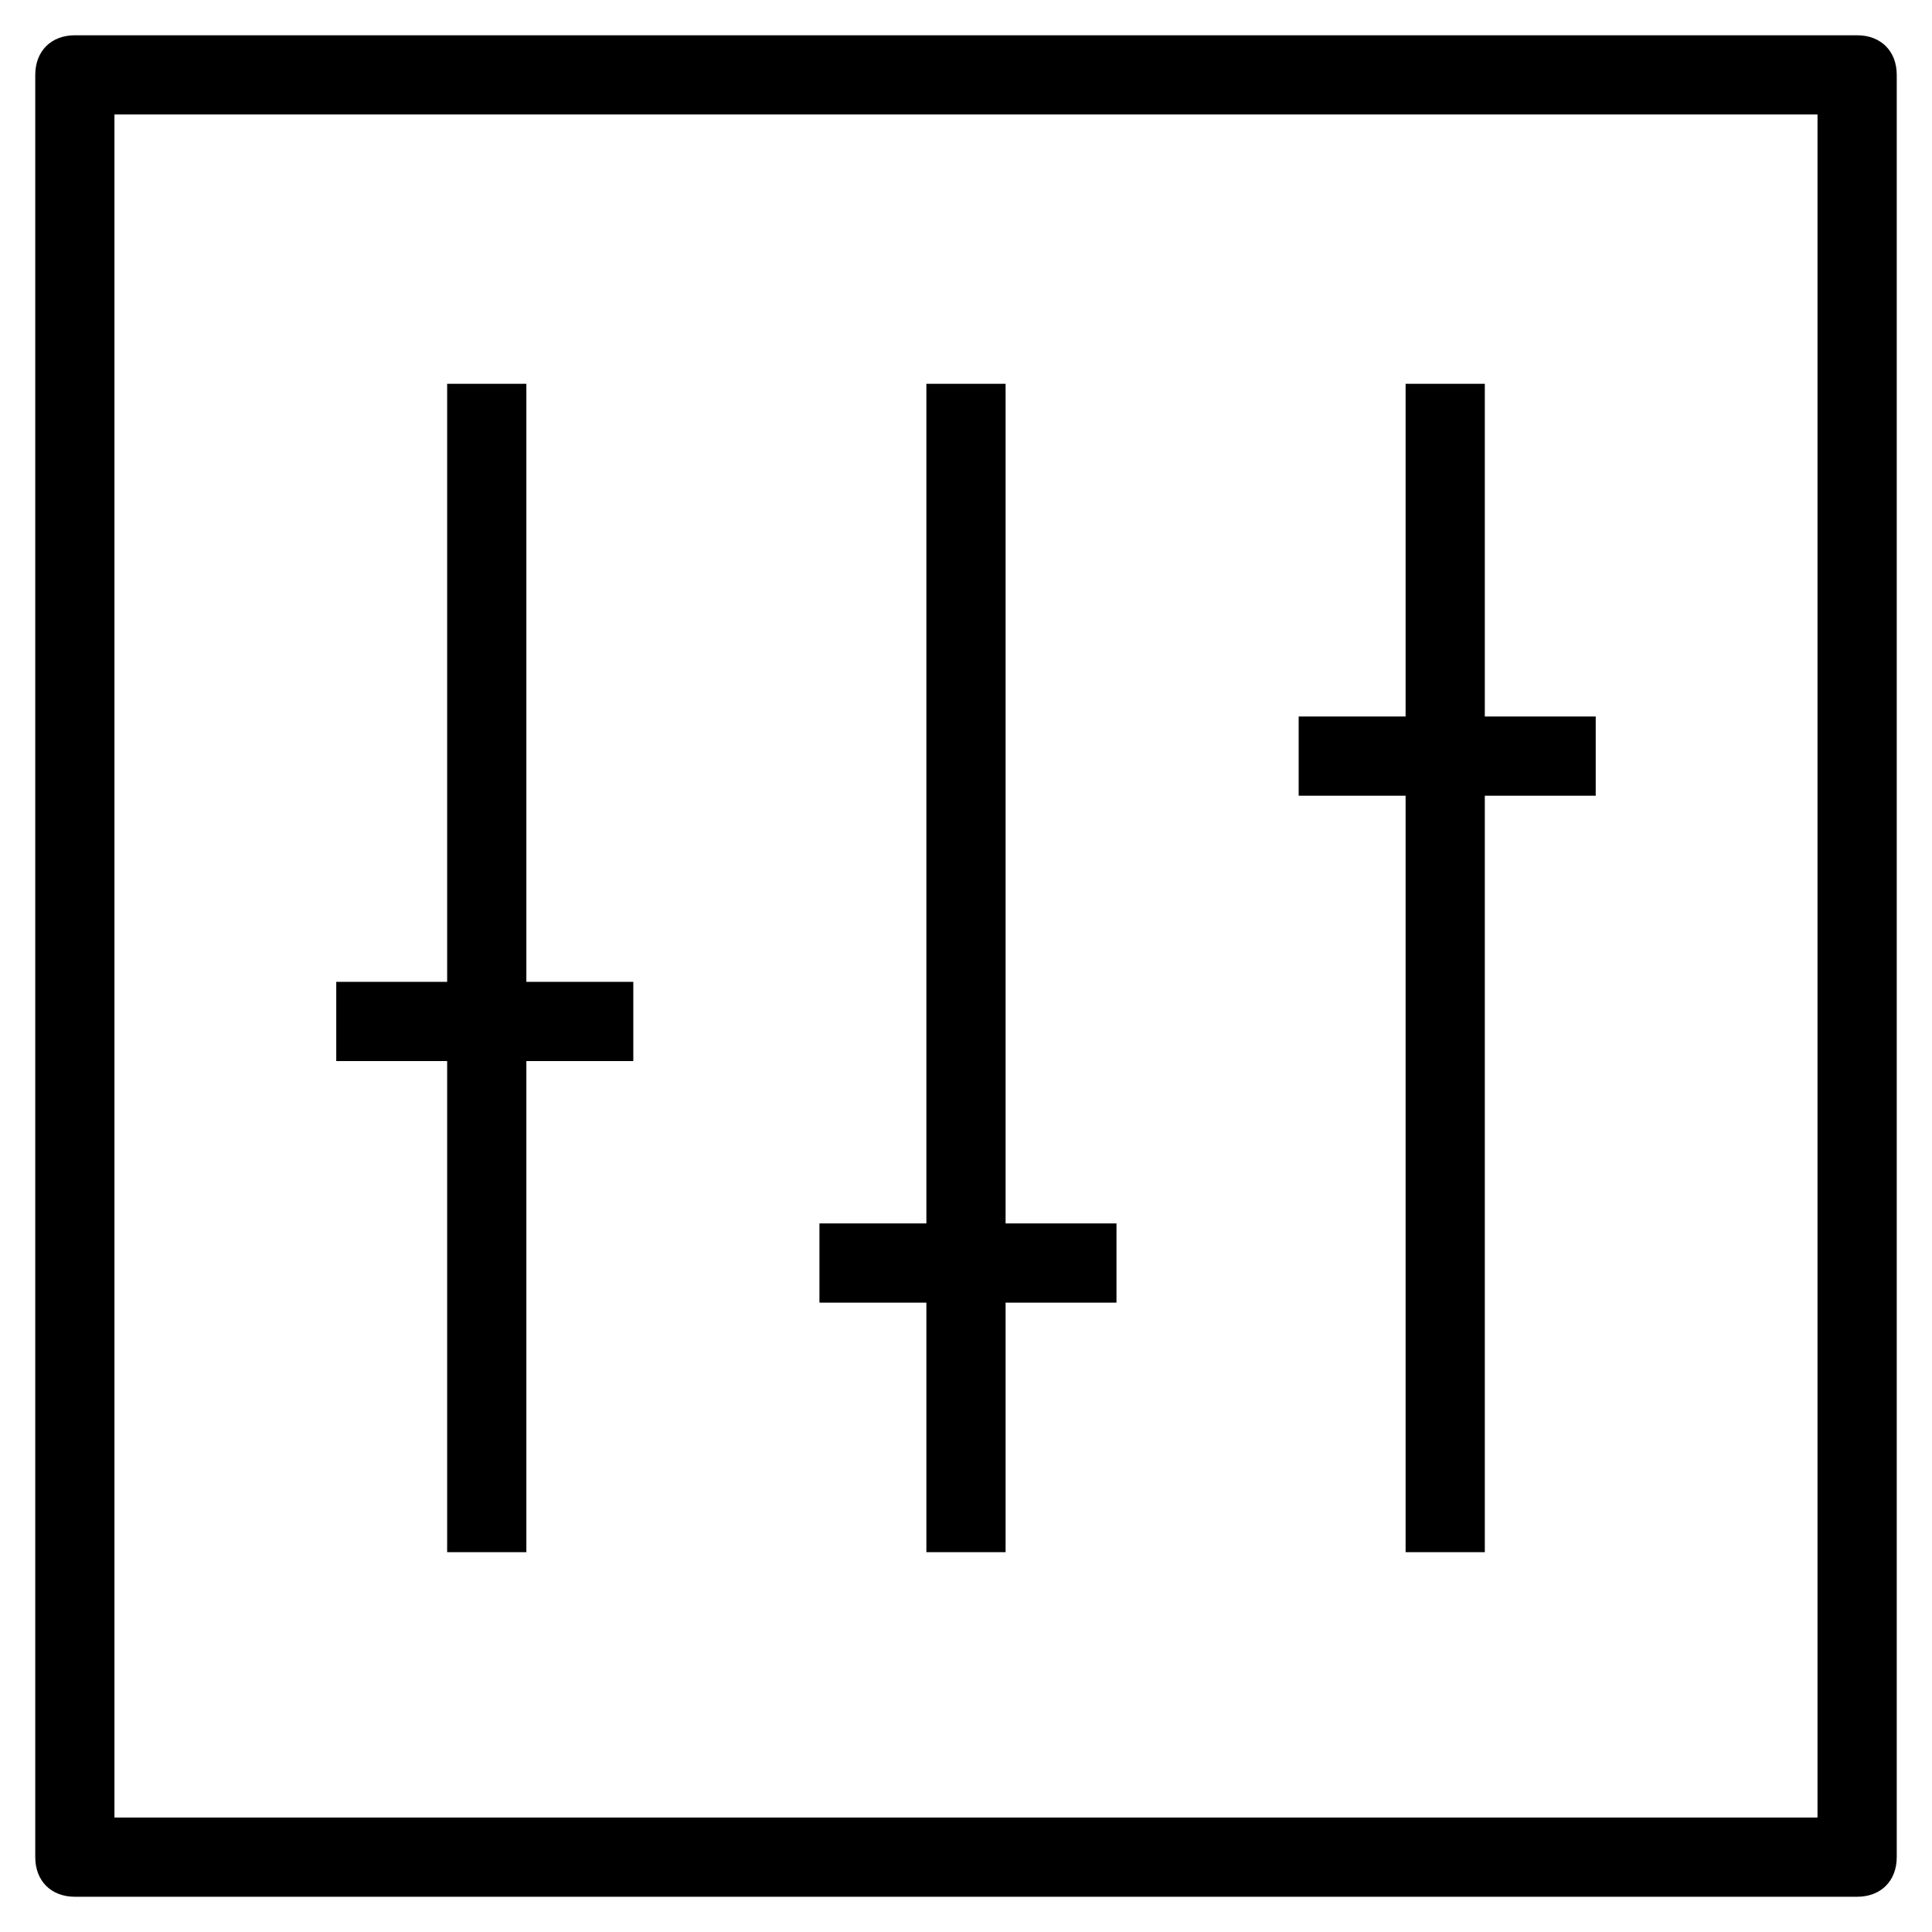
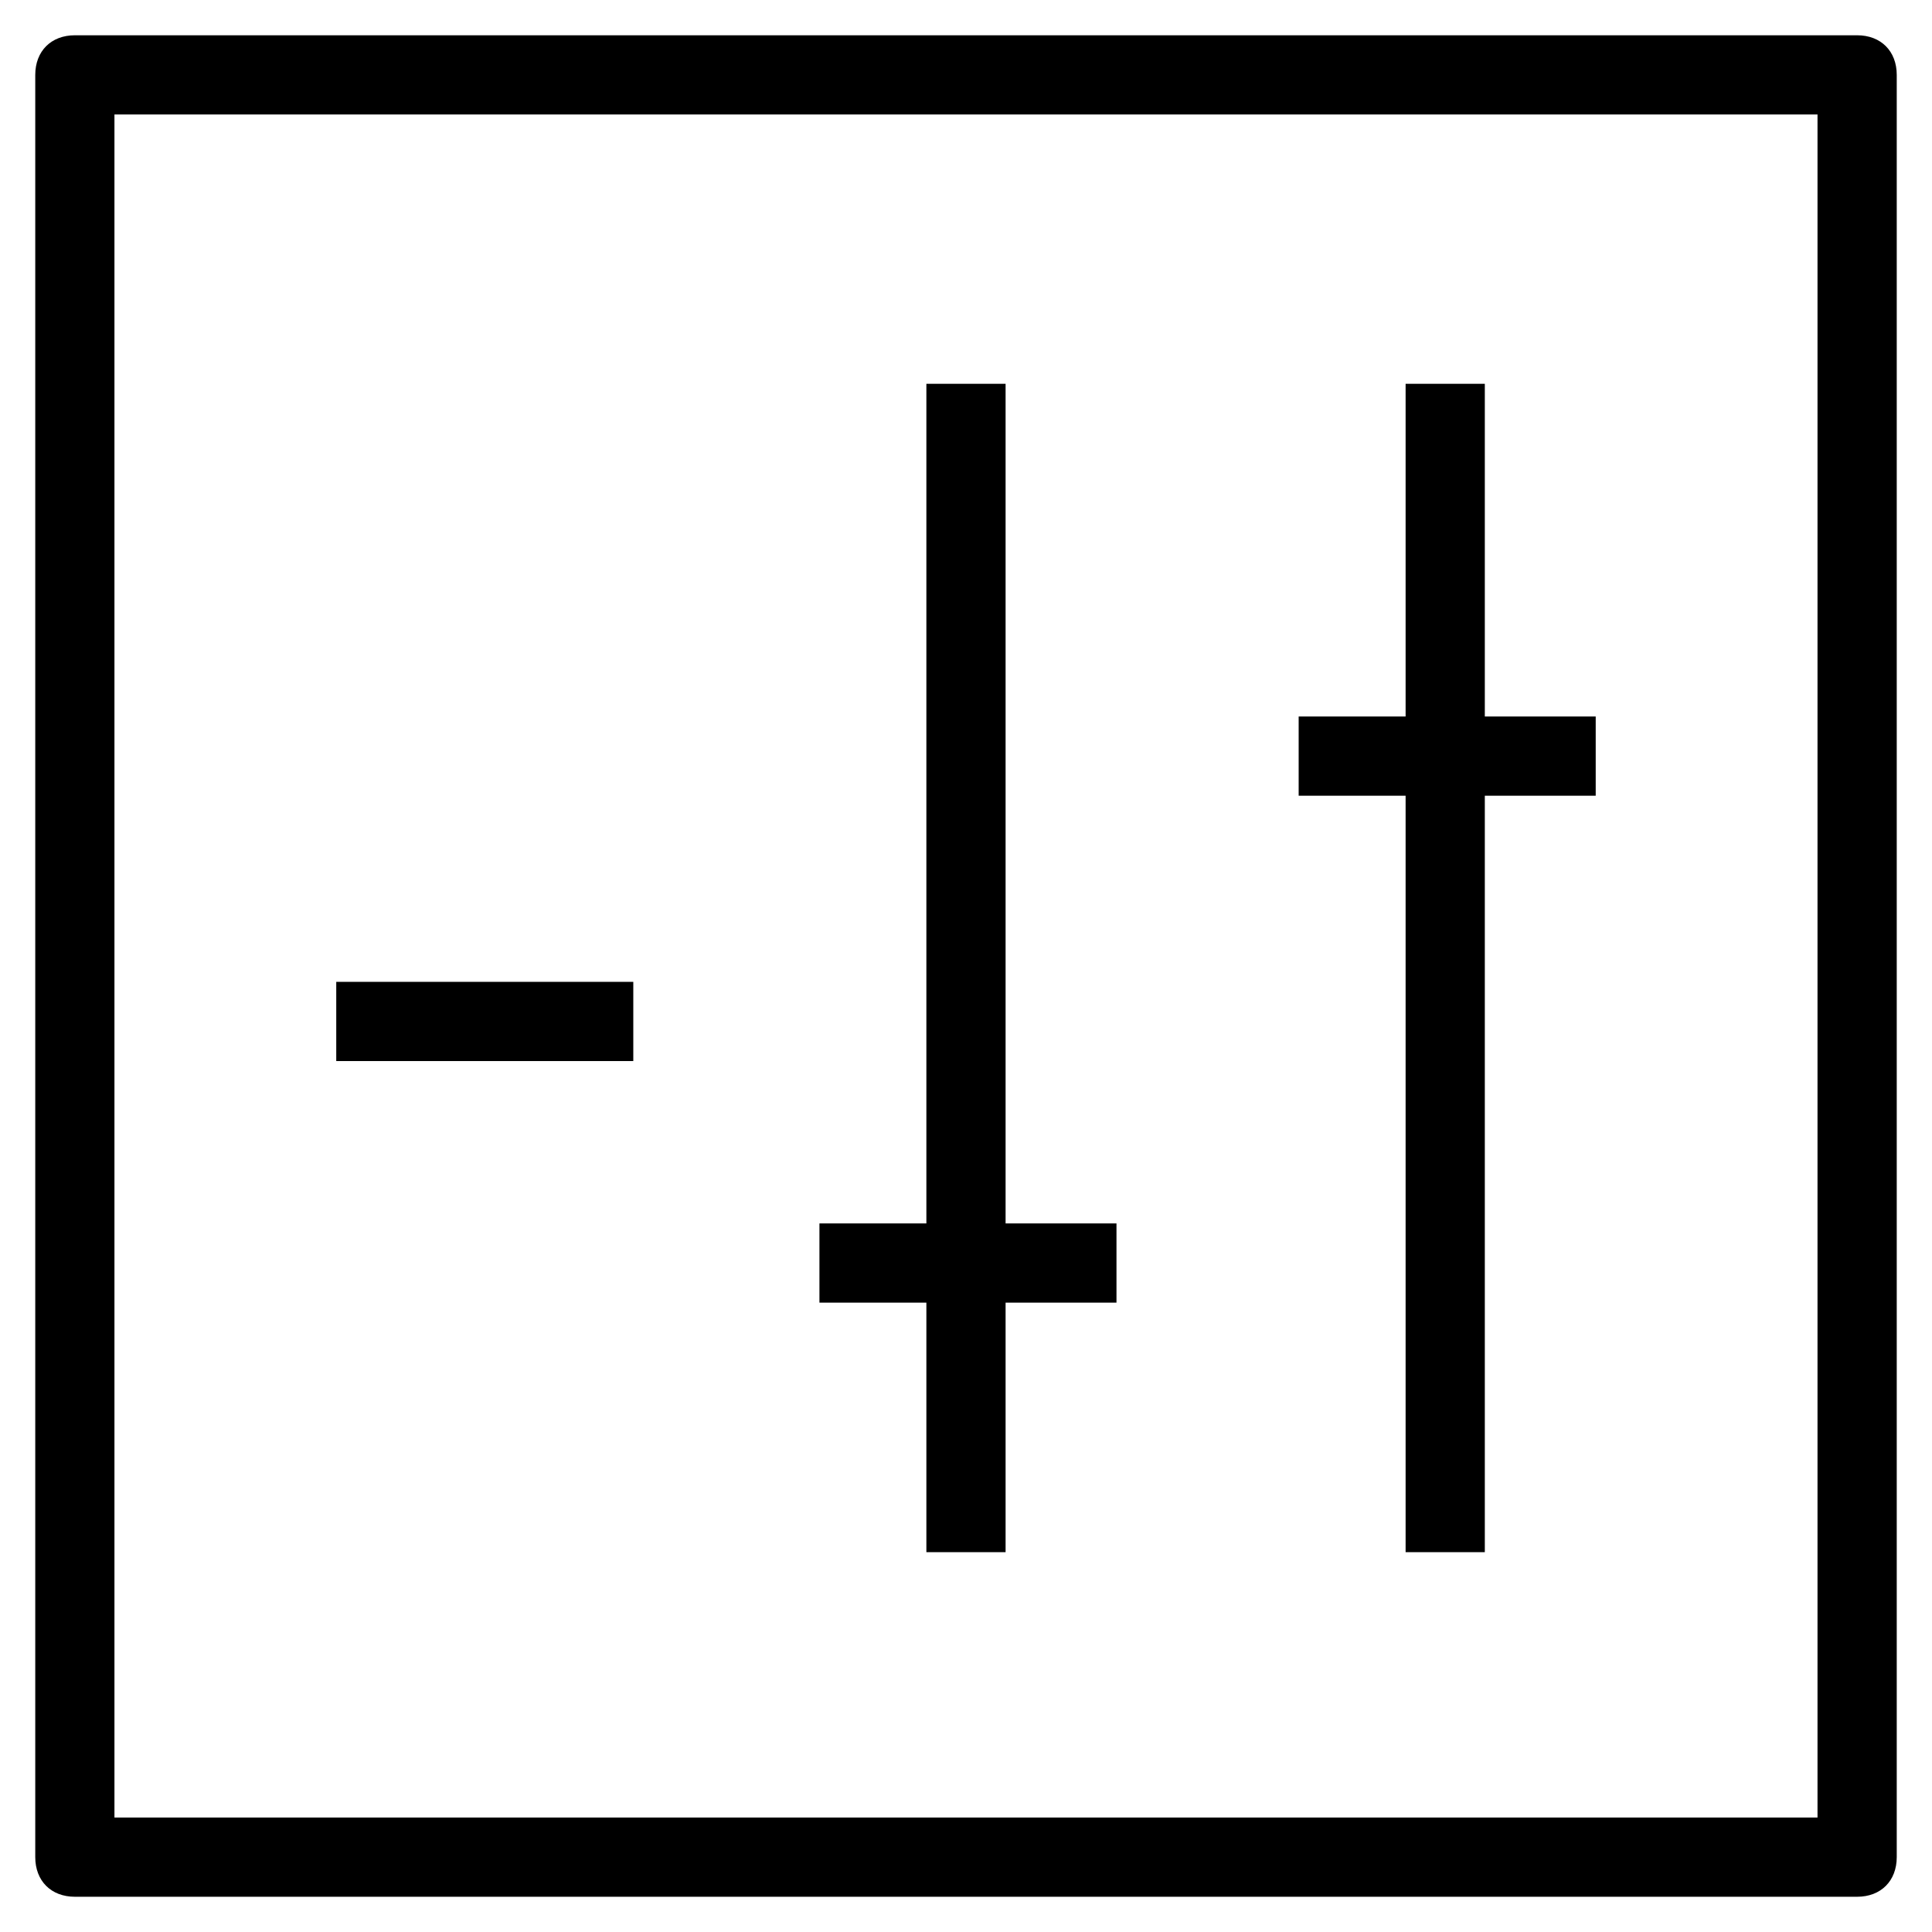
<svg xmlns="http://www.w3.org/2000/svg" fill="#000000" width="800px" height="800px" version="1.1" viewBox="144 144 512 512">
  <g>
    <path d="m636.16 646.66h-472.32c-6.297 0-10.496-4.199-10.496-10.496v-472.32c0-6.297 4.199-10.496 10.496-10.496h472.32c6.297 0 10.496 4.199 10.496 10.496v472.32c0 6.297-4.199 10.496-10.496 10.496zm-461.83-20.992h451.33v-451.33h-451.33z" />
-     <path d="m262.5 245.71h20.992v309.63h-20.992z" />
    <path d="m233.11 404.2h78.719v20.992h-78.719z" />
    <path d="m389.5 245.71h20.992v309.63h-20.992z" />
    <path d="m361.16 468.22h78.719v20.992h-78.719z" />
    <path d="m516.5 245.71h20.992v309.63h-20.992z" />
    <path d="m488.16 333.88h78.719v20.992h-78.719z" />
  </g>
</svg>